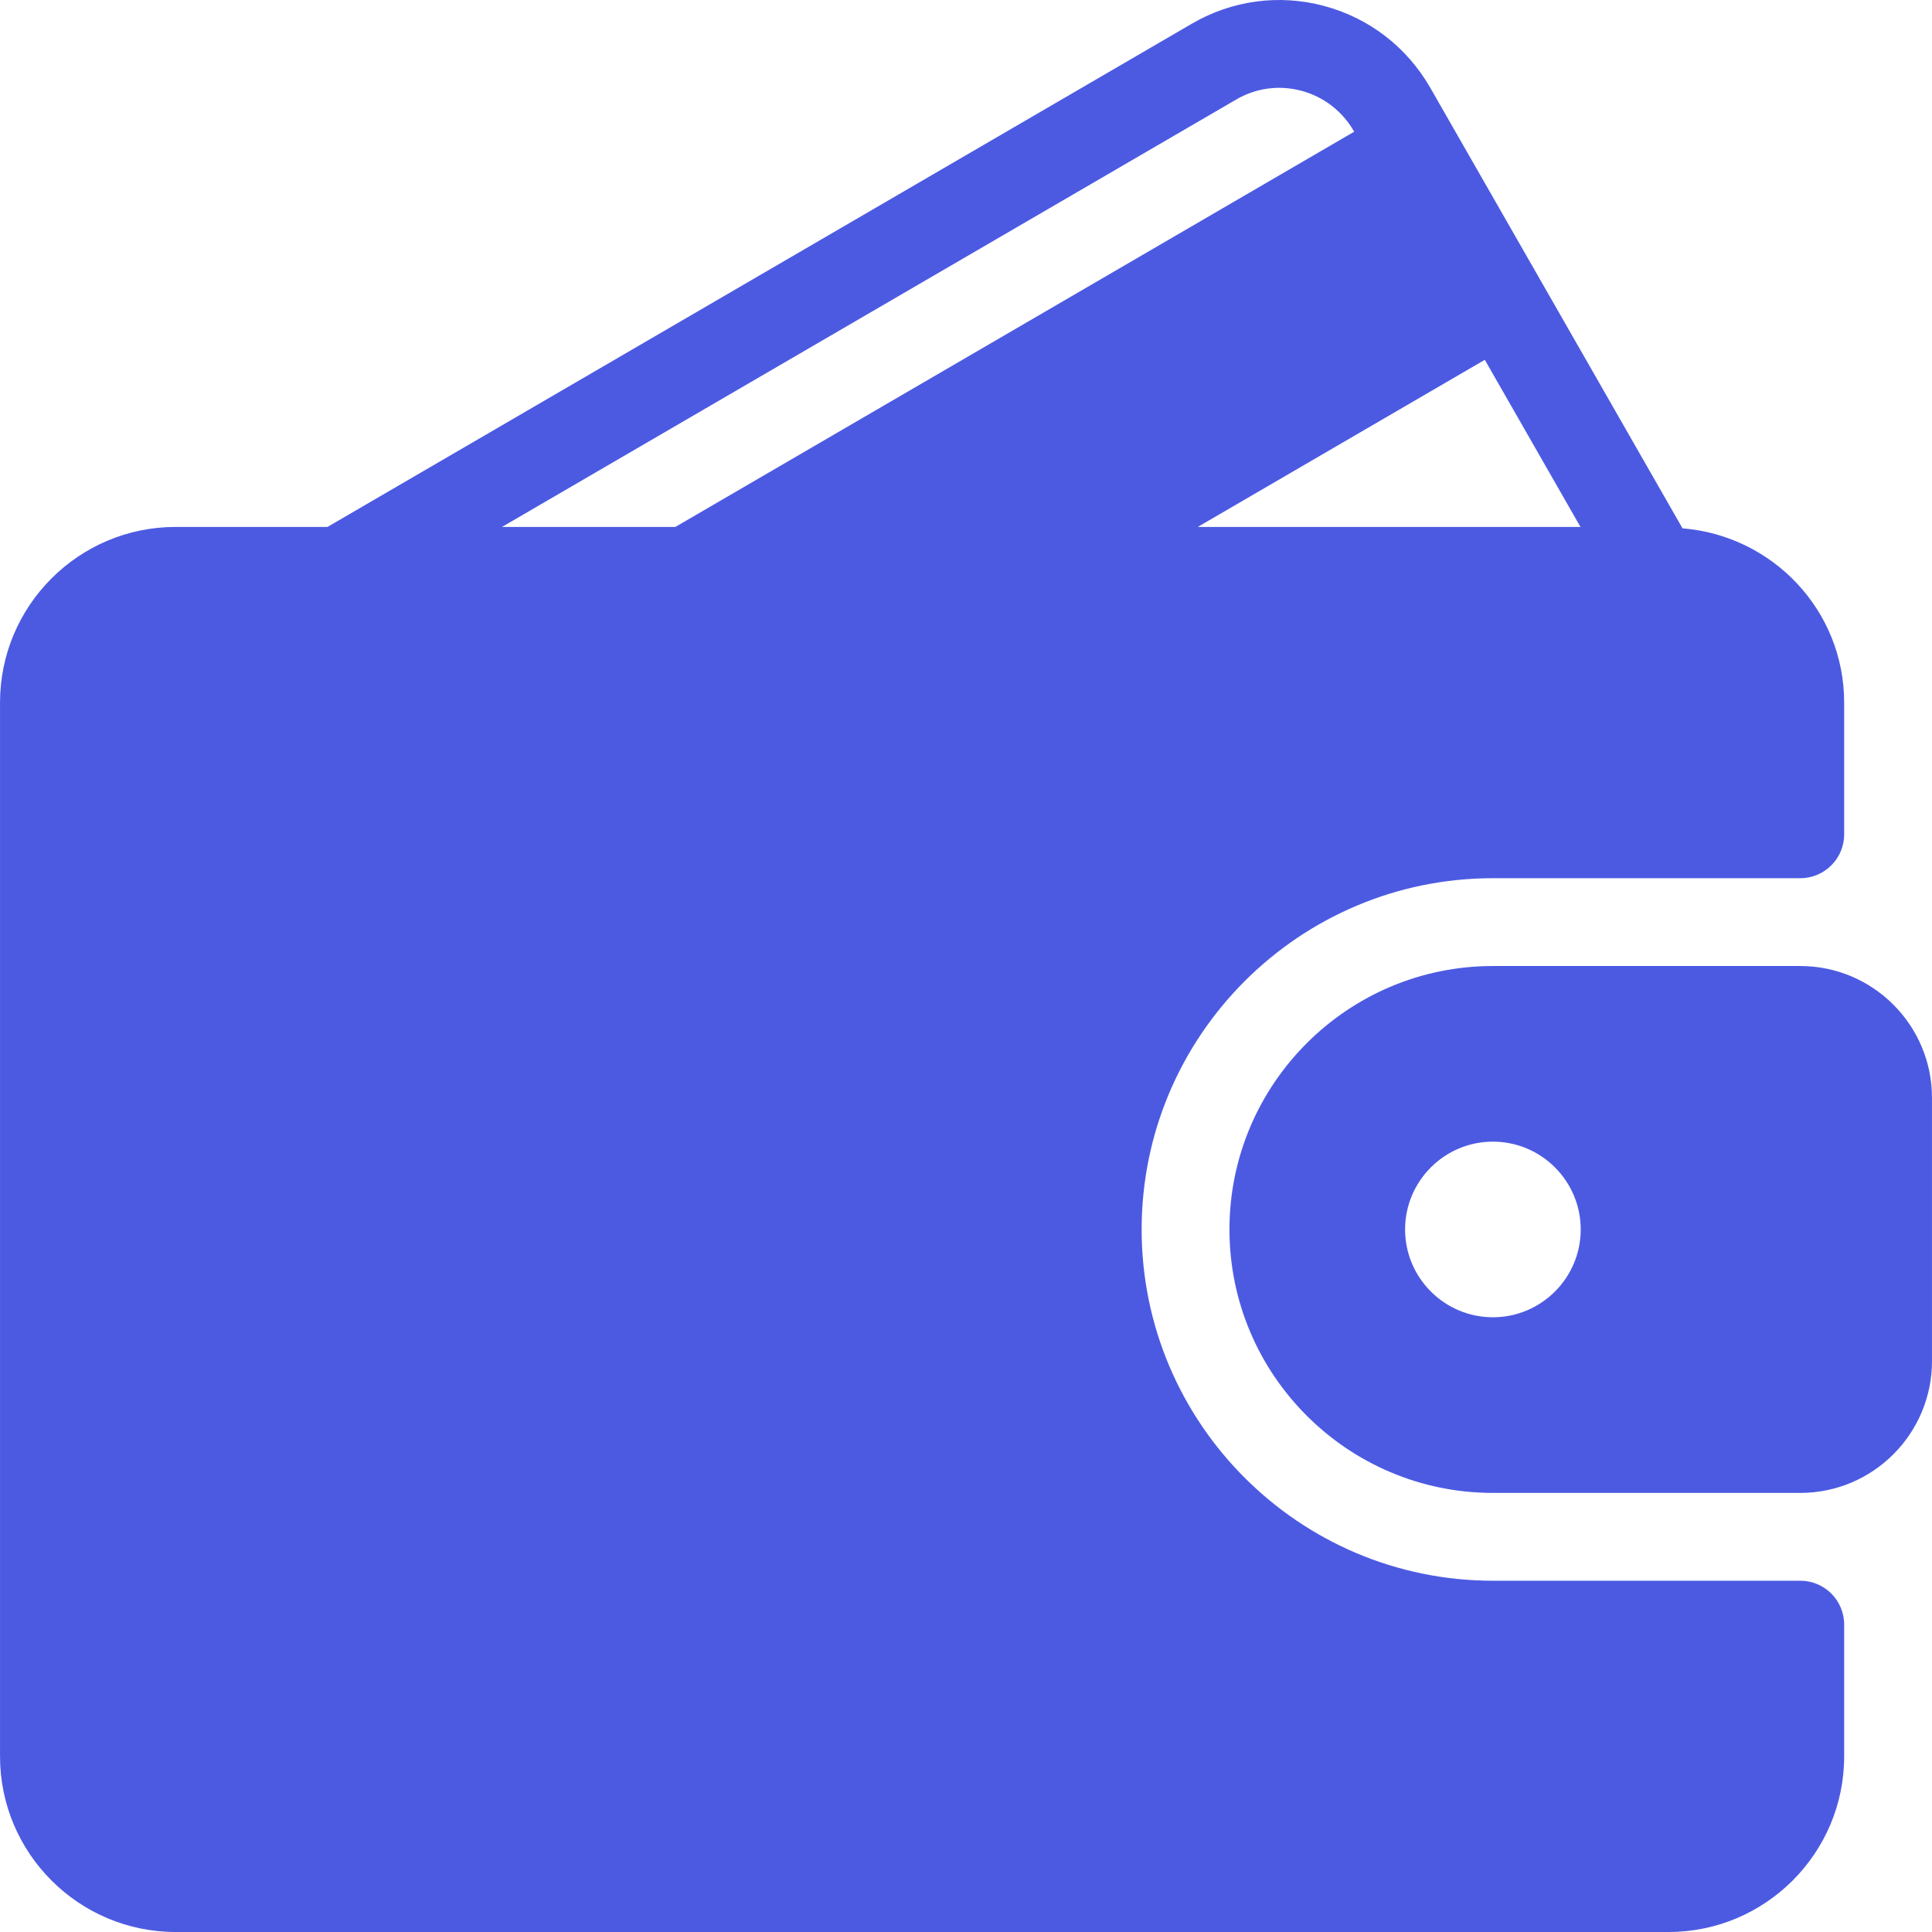
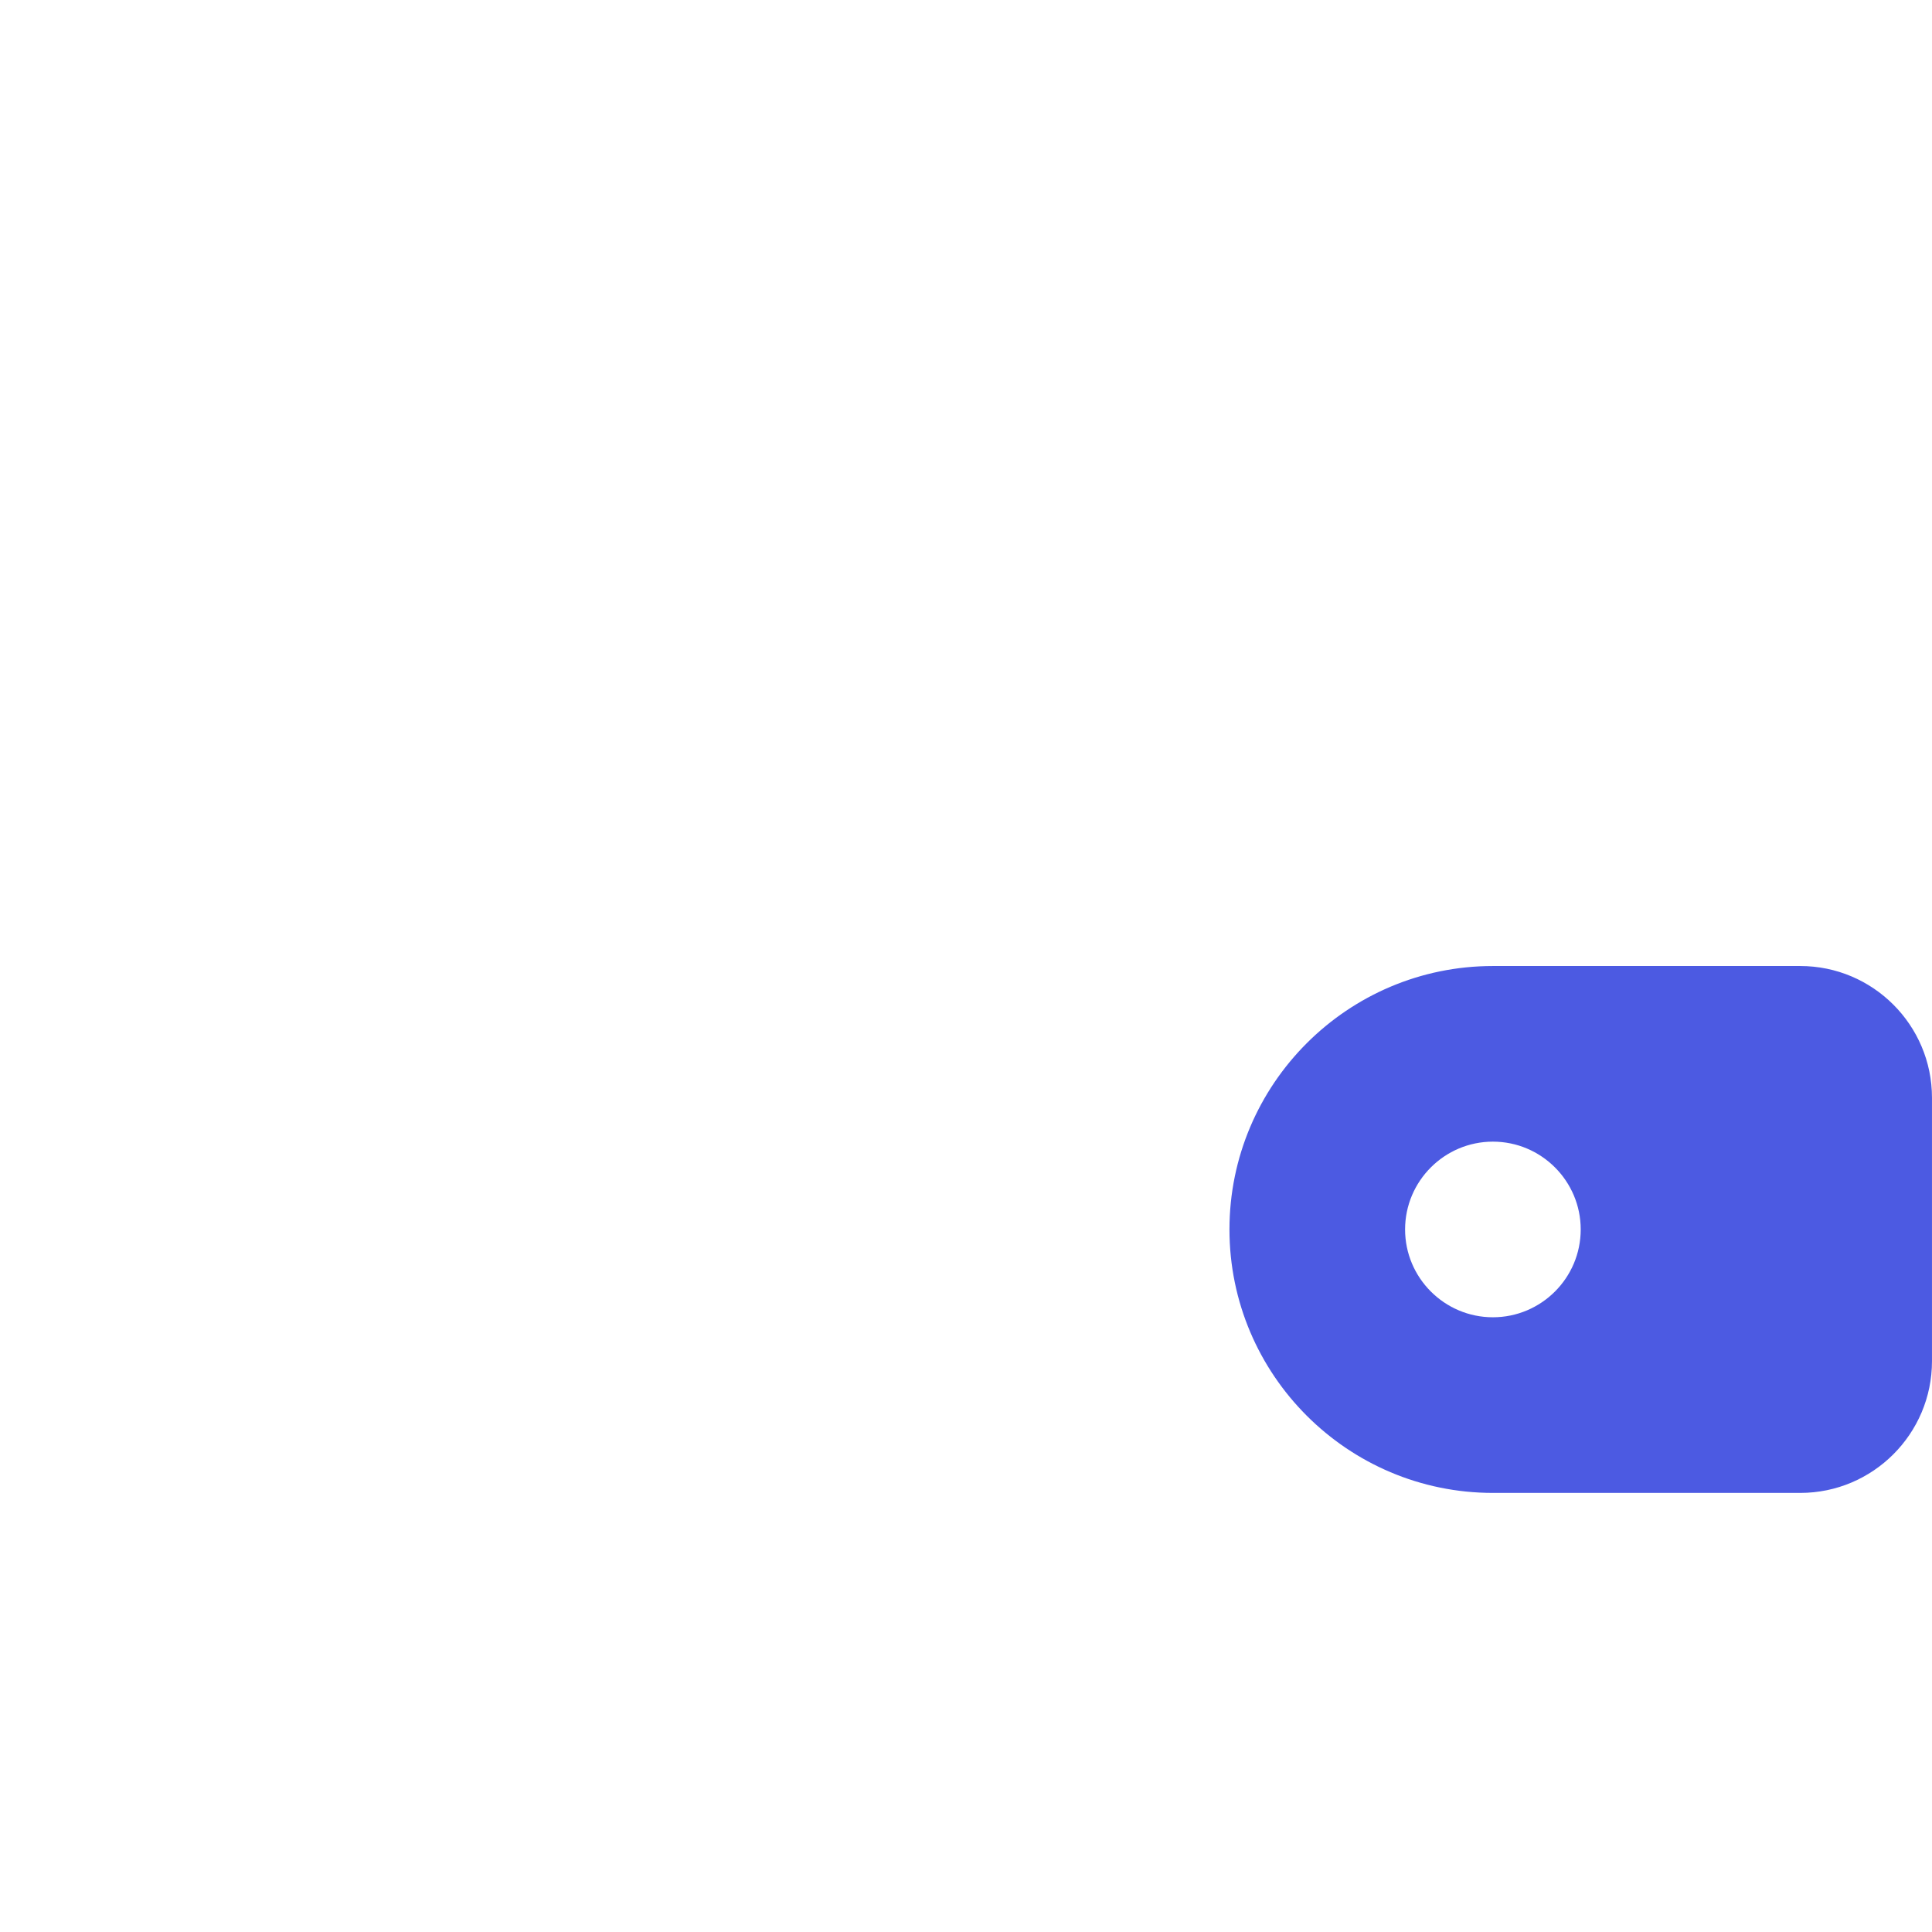
<svg xmlns="http://www.w3.org/2000/svg" width="115" height="115" viewBox="0 0 115 115" fill="none">
-   <path d="M107.158 94.091H88.863C77.334 94.091 67.955 84.711 67.955 73.182C67.955 61.654 77.334 52.274 88.863 52.274H107.158C108.603 52.274 109.772 51.105 109.772 49.66V41.819C109.772 36.339 105.521 31.881 100.15 31.449L85.14 5.232C83.749 2.807 81.502 1.074 78.815 0.354C76.14 -0.361 73.343 0.015 70.948 1.408L19.493 31.365H10.455C4.69 31.365 0.001 36.053 0.001 41.819V104.546C0.001 110.311 4.69 115 10.455 115H99.318C105.083 115 109.772 110.311 109.772 104.546V96.705C109.772 95.26 108.603 94.091 107.158 94.091ZM88.381 21.418L94.076 31.365H71.296L88.381 21.418ZM29.882 31.365L73.58 5.926C74.762 5.234 76.142 5.05 77.462 5.403C78.797 5.76 79.91 6.623 80.602 7.83L80.607 7.839L40.2 31.365H29.882Z" fill="#4C5AE2" />
  <path d="M107.158 57.501H88.863C80.216 57.501 73.182 64.535 73.182 73.182C73.182 81.83 80.216 88.864 88.863 88.864H107.158C111.482 88.864 114.999 85.347 114.999 81.023V65.342C114.999 61.018 111.482 57.501 107.158 57.501ZM88.863 78.409C85.982 78.409 83.636 76.064 83.636 73.182C83.636 70.301 85.982 67.955 88.863 67.955C91.745 67.955 94.09 70.301 94.09 73.182C94.091 76.064 91.745 78.409 88.863 78.409Z" fill="#4C5AE2" />
</svg>